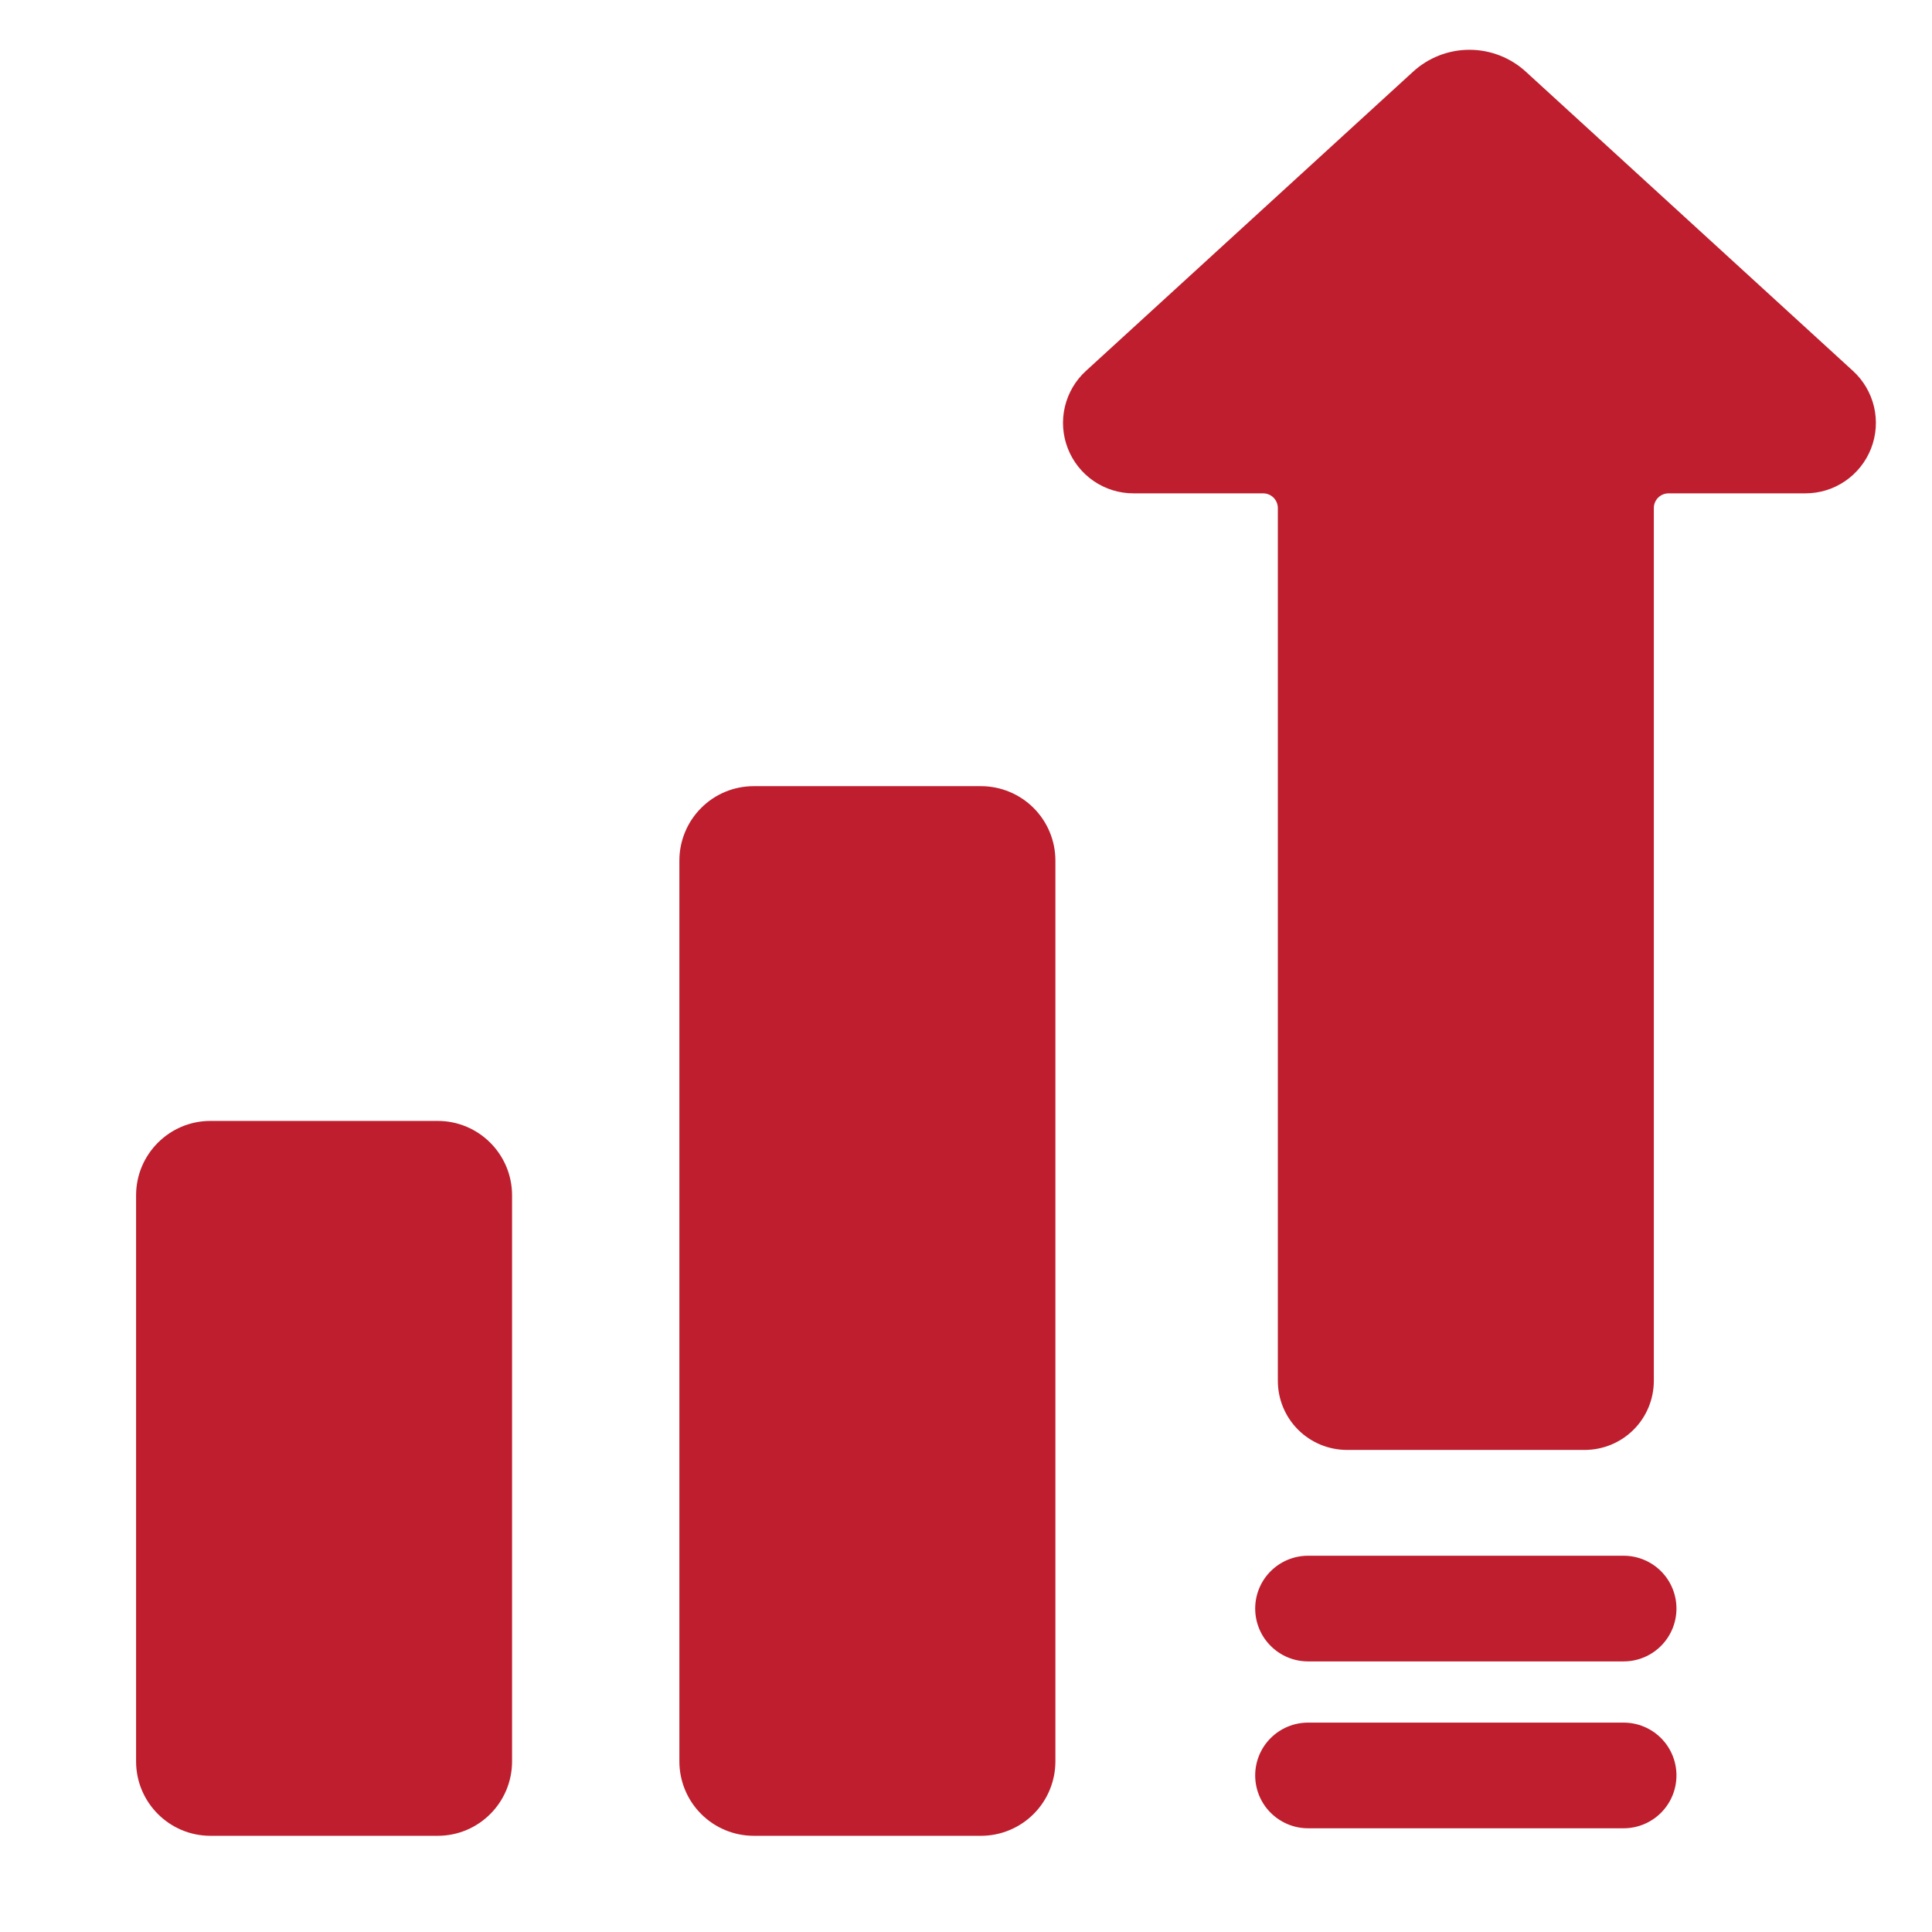
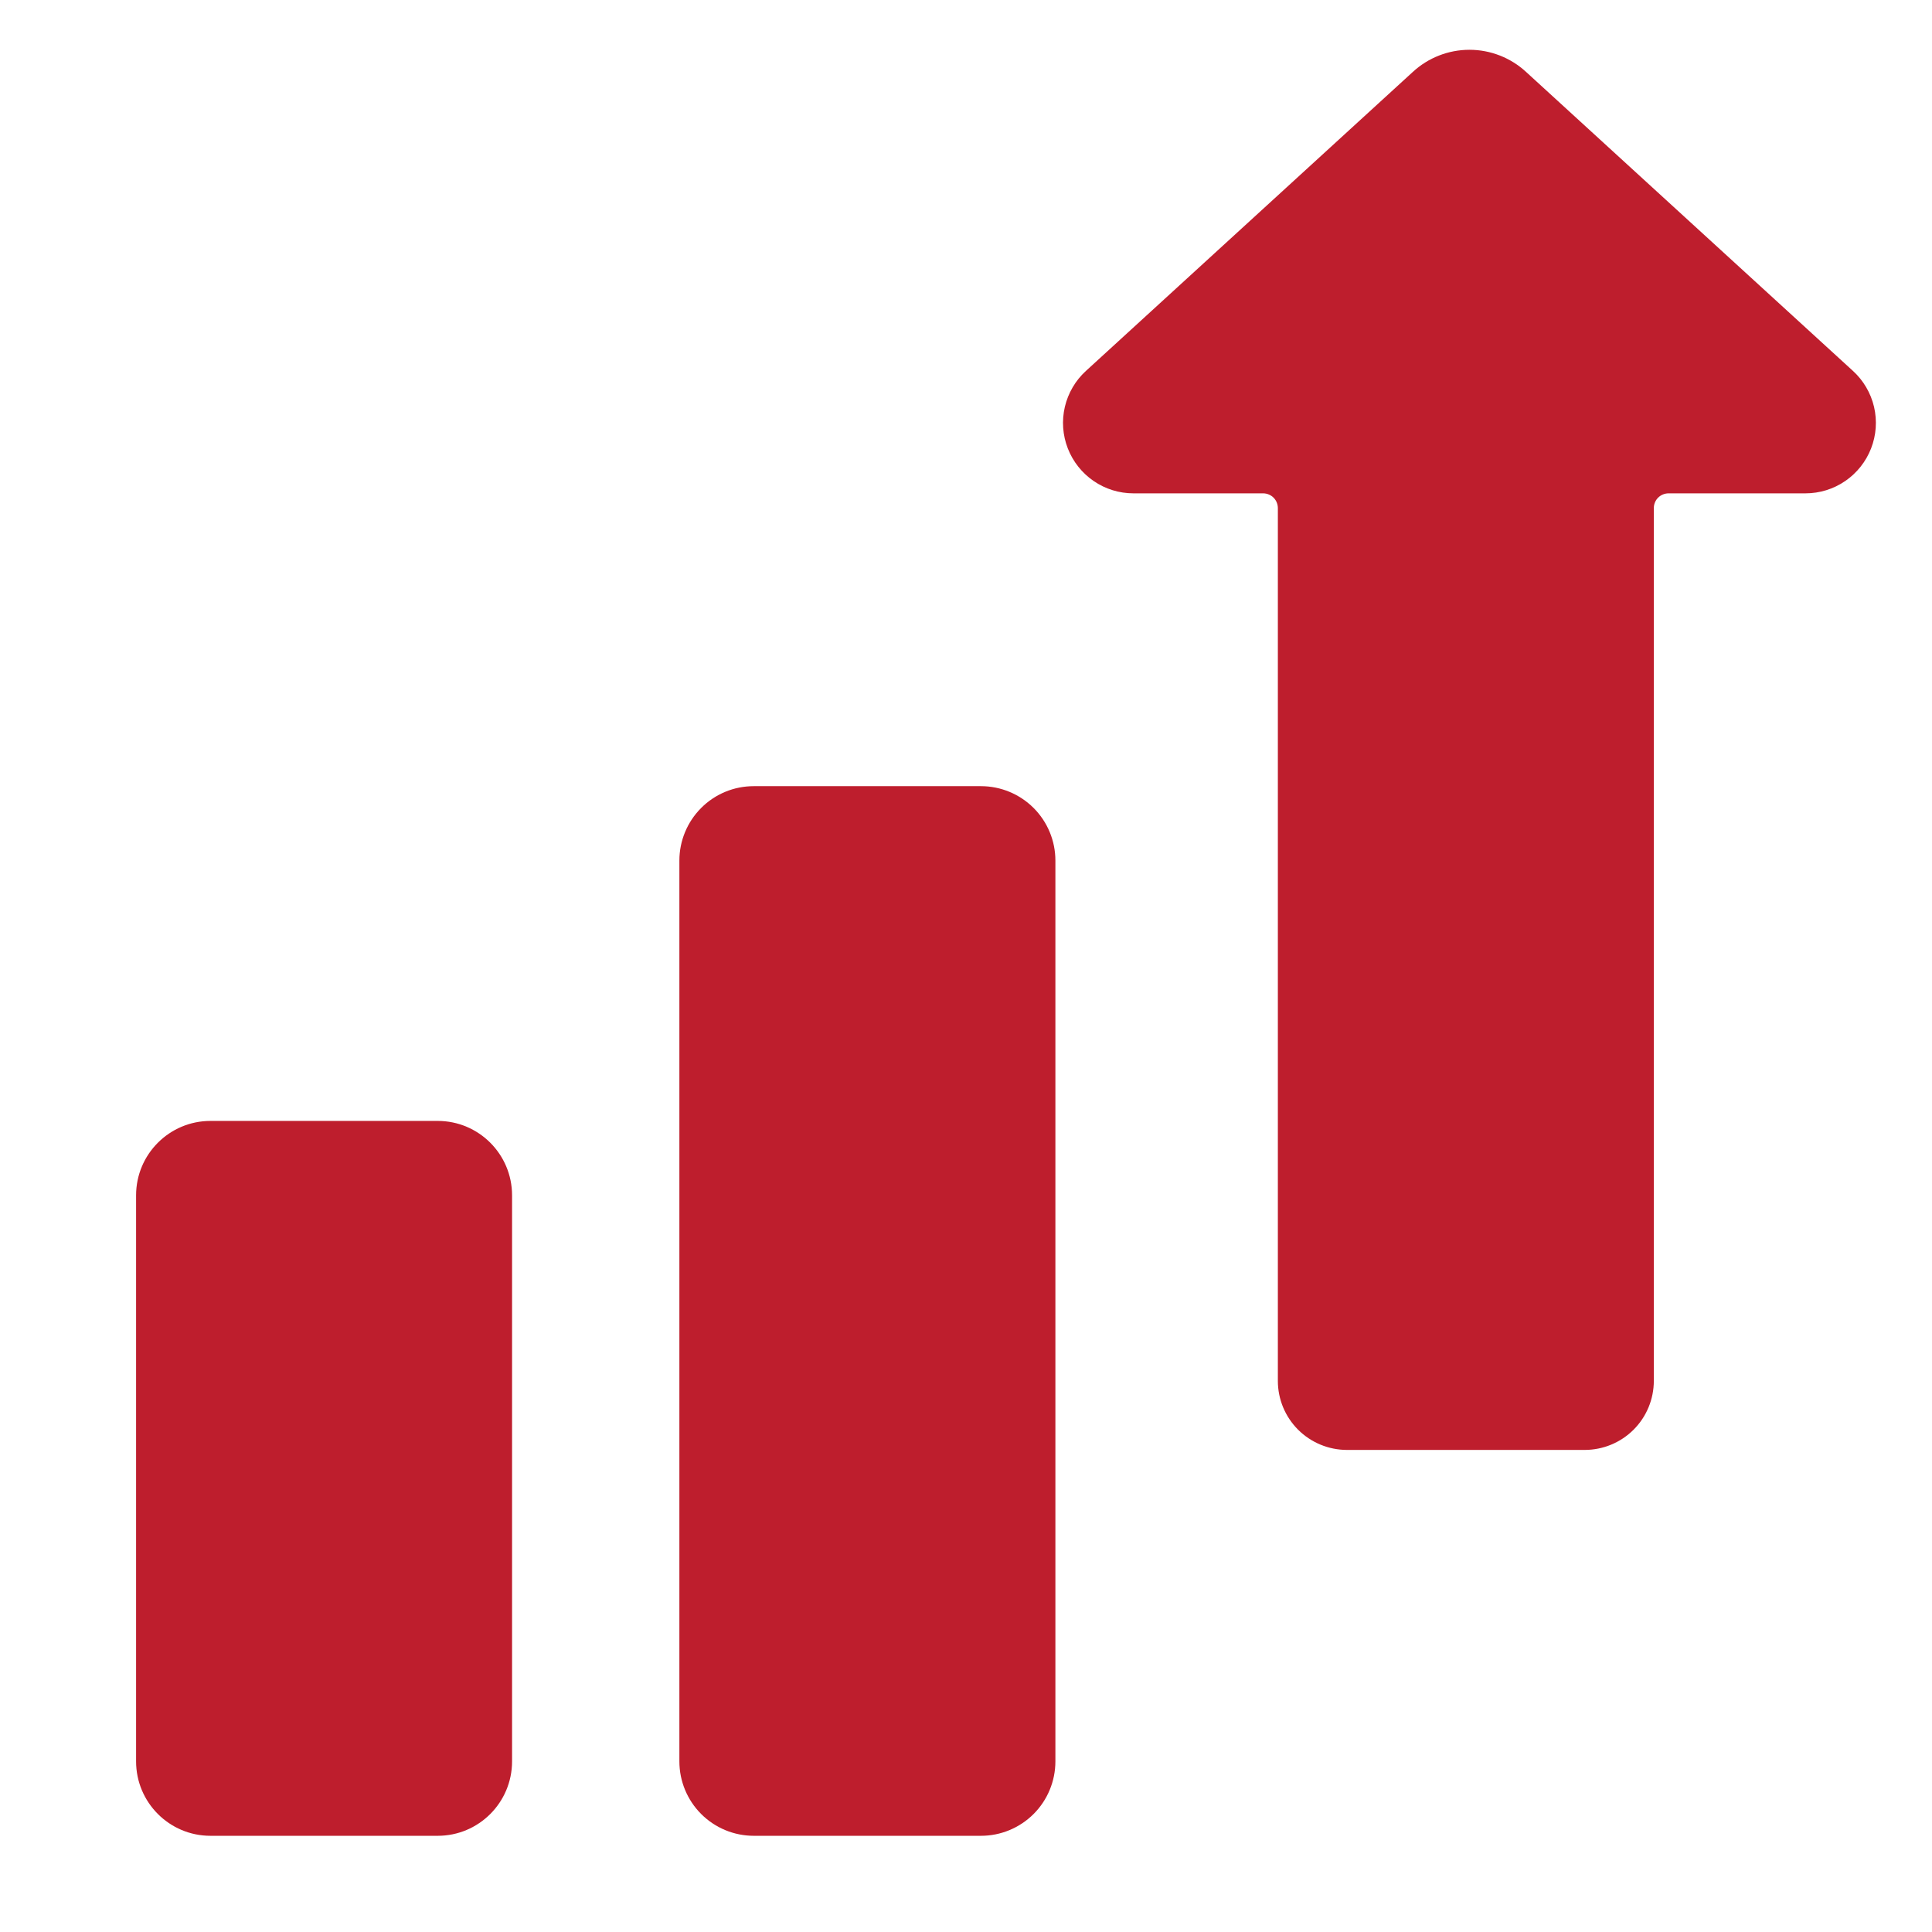
<svg xmlns="http://www.w3.org/2000/svg" width="48" height="48" viewBox="0 0 48 48" fill="none">
  <path d="M46.036 9.215L37.916 1.788C37.533 1.434 37.03 1.237 36.508 1.237C35.986 1.237 35.483 1.434 35.1 1.788L26.98 9.215C26.719 9.453 26.537 9.765 26.456 10.108C26.376 10.452 26.401 10.811 26.529 11.14C26.657 11.469 26.881 11.752 27.172 11.951C27.463 12.151 27.807 12.257 28.16 12.257H31.384C31.48 12.258 31.573 12.296 31.641 12.364C31.709 12.432 31.747 12.525 31.748 12.621V34.308C31.748 34.763 31.929 35.198 32.25 35.52C32.572 35.841 33.008 36.022 33.462 36.023H39.374C39.829 36.022 40.265 35.841 40.586 35.52C40.908 35.199 41.088 34.763 41.089 34.308V12.621C41.089 12.525 41.127 12.432 41.196 12.364C41.264 12.296 41.356 12.258 41.453 12.257H44.856C45.209 12.257 45.553 12.151 45.844 11.951C46.135 11.752 46.359 11.469 46.487 11.14C46.615 10.811 46.64 10.452 46.56 10.108C46.479 9.765 46.297 9.453 46.036 9.215Z" fill="#BE1E2D" />
-   <path d="M40.339 42.798H32.498C32.15 42.798 31.816 42.936 31.57 43.182C31.323 43.428 31.185 43.762 31.185 44.11C31.185 44.458 31.323 44.792 31.57 45.038C31.816 45.284 32.15 45.423 32.498 45.423H40.339C40.687 45.423 41.021 45.284 41.267 45.038C41.513 44.792 41.651 44.458 41.651 44.11C41.651 43.762 41.513 43.428 41.267 43.182C41.021 42.936 40.687 42.798 40.339 42.798Z" fill="#BE1E2D" />
-   <path d="M40.339 38.652H32.498C32.15 38.652 31.816 38.79 31.57 39.036C31.323 39.282 31.185 39.616 31.185 39.964C31.185 40.312 31.323 40.646 31.57 40.892C31.816 41.139 32.15 41.277 32.498 41.277H40.339C40.687 41.277 41.021 41.139 41.267 40.892C41.513 40.646 41.651 40.312 41.651 39.964C41.651 39.616 41.513 39.282 41.267 39.036C41.021 38.79 40.687 38.652 40.339 38.652Z" fill="#BE1E2D" />
  <path d="M10.874 27.849H5.229C4.209 27.849 3.381 28.677 3.381 29.698V43.761C3.381 44.782 4.209 45.61 5.229 45.61H10.874C11.895 45.61 12.722 44.782 12.722 43.761V29.698C12.722 28.677 11.895 27.849 10.874 27.849Z" fill="#BE1E2D" />
  <path d="M18.728 19.532H24.372C24.862 19.532 25.332 19.727 25.679 20.073C26.026 20.42 26.221 20.89 26.221 21.38V43.761C26.221 44.252 26.026 44.722 25.679 45.069C25.332 45.415 24.862 45.61 24.372 45.61H18.728C18.237 45.61 17.767 45.415 17.421 45.069C17.074 44.722 16.879 44.252 16.879 43.761V21.38C16.879 21.137 16.927 20.897 17.02 20.673C17.113 20.448 17.249 20.245 17.421 20.073C17.592 19.901 17.796 19.765 18.02 19.672C18.244 19.579 18.485 19.532 18.728 19.532Z" fill="#BE1E2D" />
</svg>